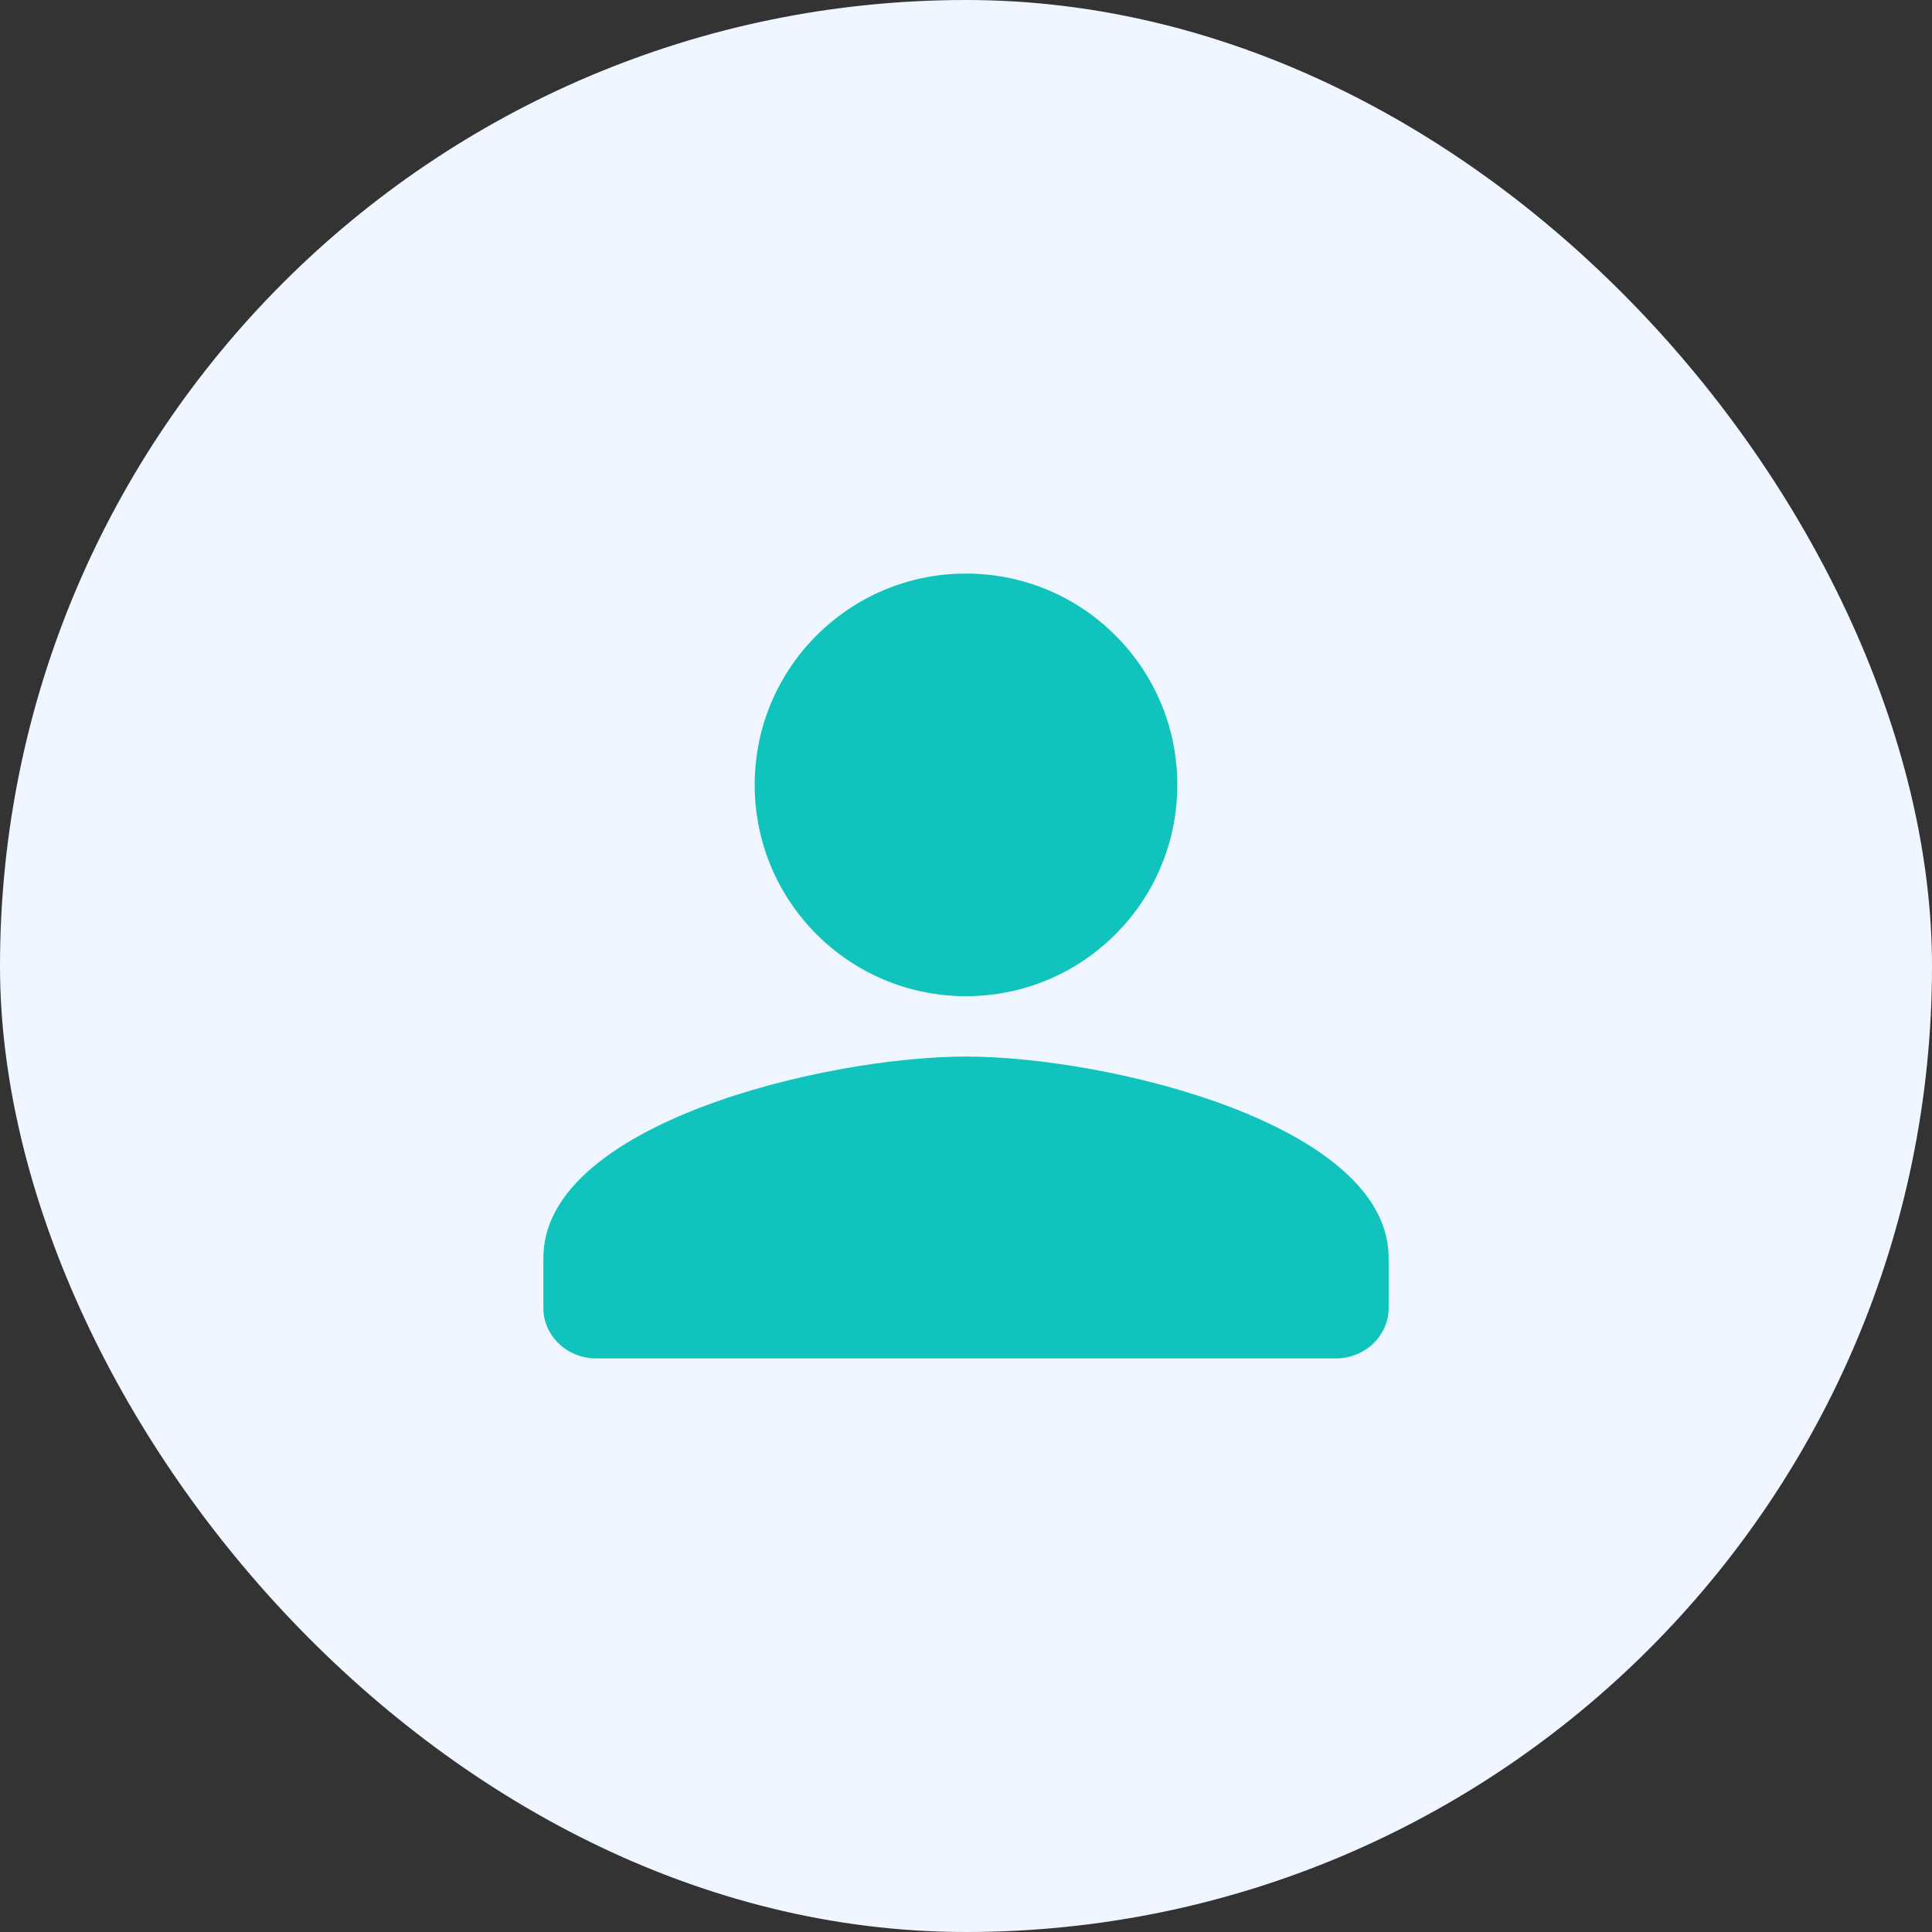
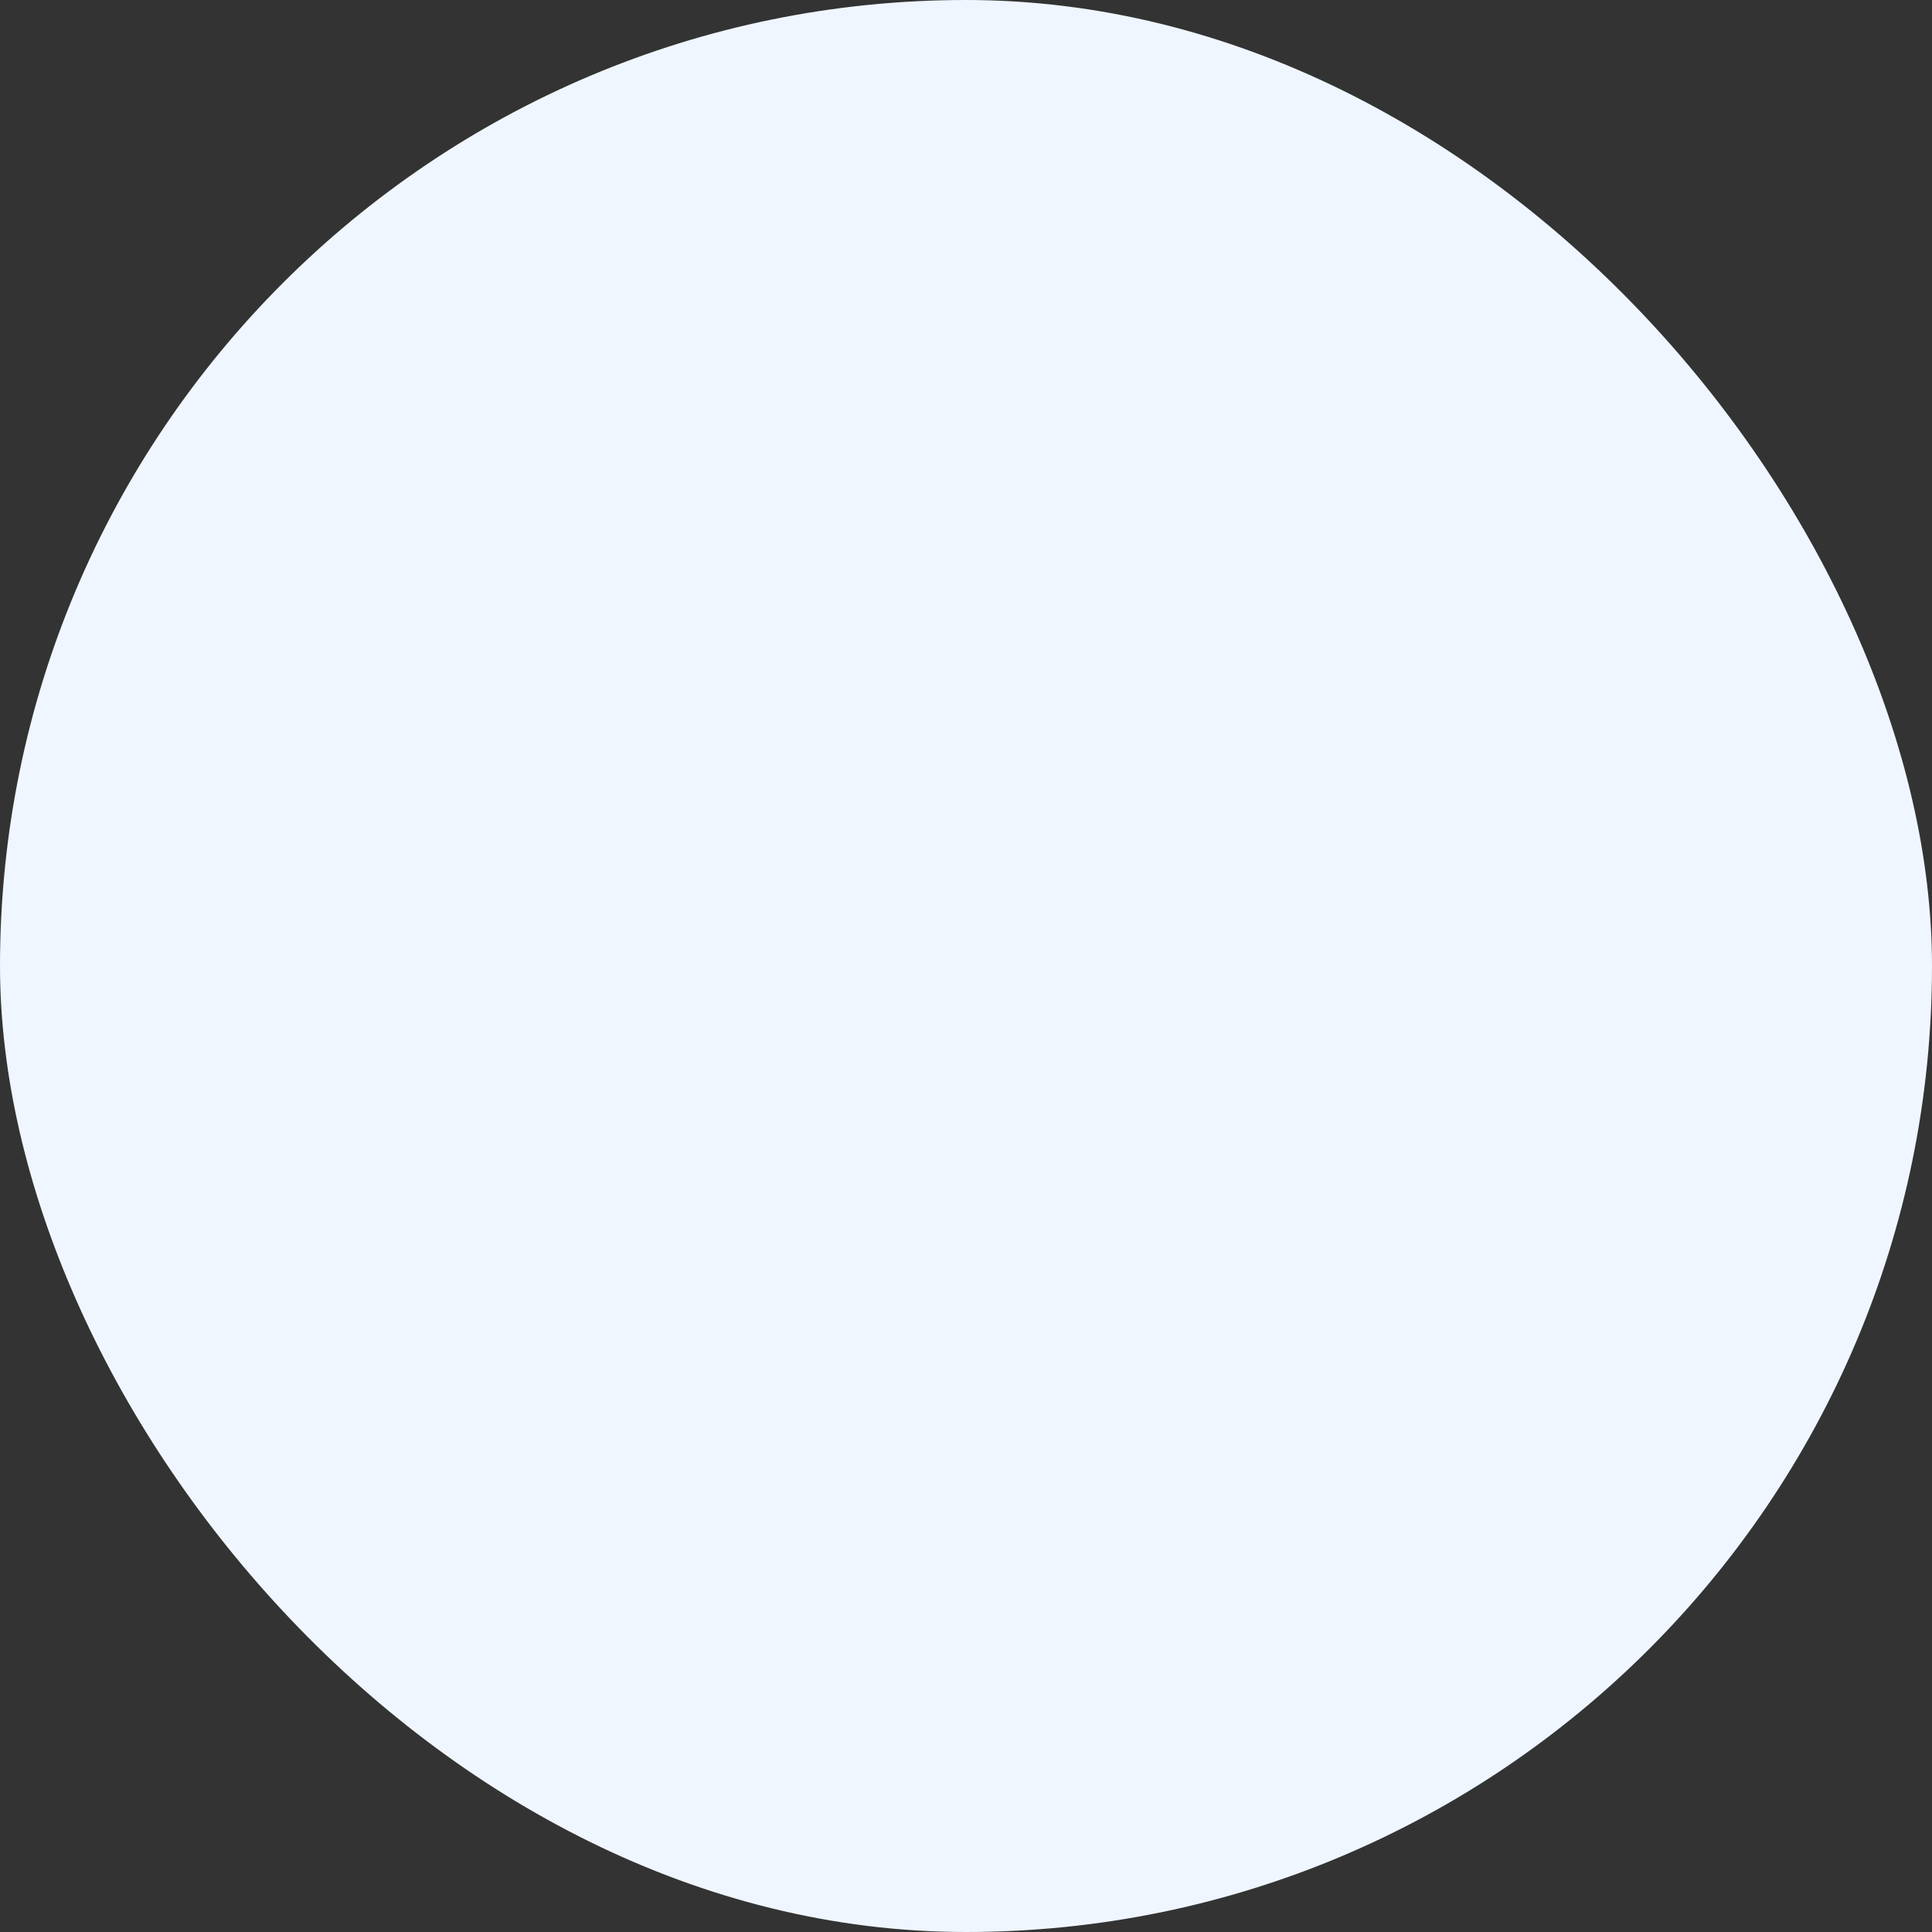
<svg xmlns="http://www.w3.org/2000/svg" width="32" height="32" viewBox="0 0 32 32" fill="none">
  <rect x="0" y="0" width="32" height="32" fill="#333333" stroke="none" />
  <rect width="32" height="32" rx="16" fill="#eff6ff" />
-   <path fill-rule="evenodd" clip-rule="evenodd" d="M19.5 13C19.5 14.934 17.934 16.5 16 16.5 14.066 16.5 12.5 14.934 12.5 13 12.5 11.066 14.066 9.5 16 9.5 17.934 9.5 19.5 11.066 19.5 13zM9 20.833C9 18.617 13.664 17.5 16 17.5 18.336 17.5 23 18.617 23 20.833V21.667C23 22.125 22.606 22.5 22.125 22.5H9.875C9.394 22.5 9 22.125 9 21.667V20.833z" fill="#10c3bd" />
</svg>